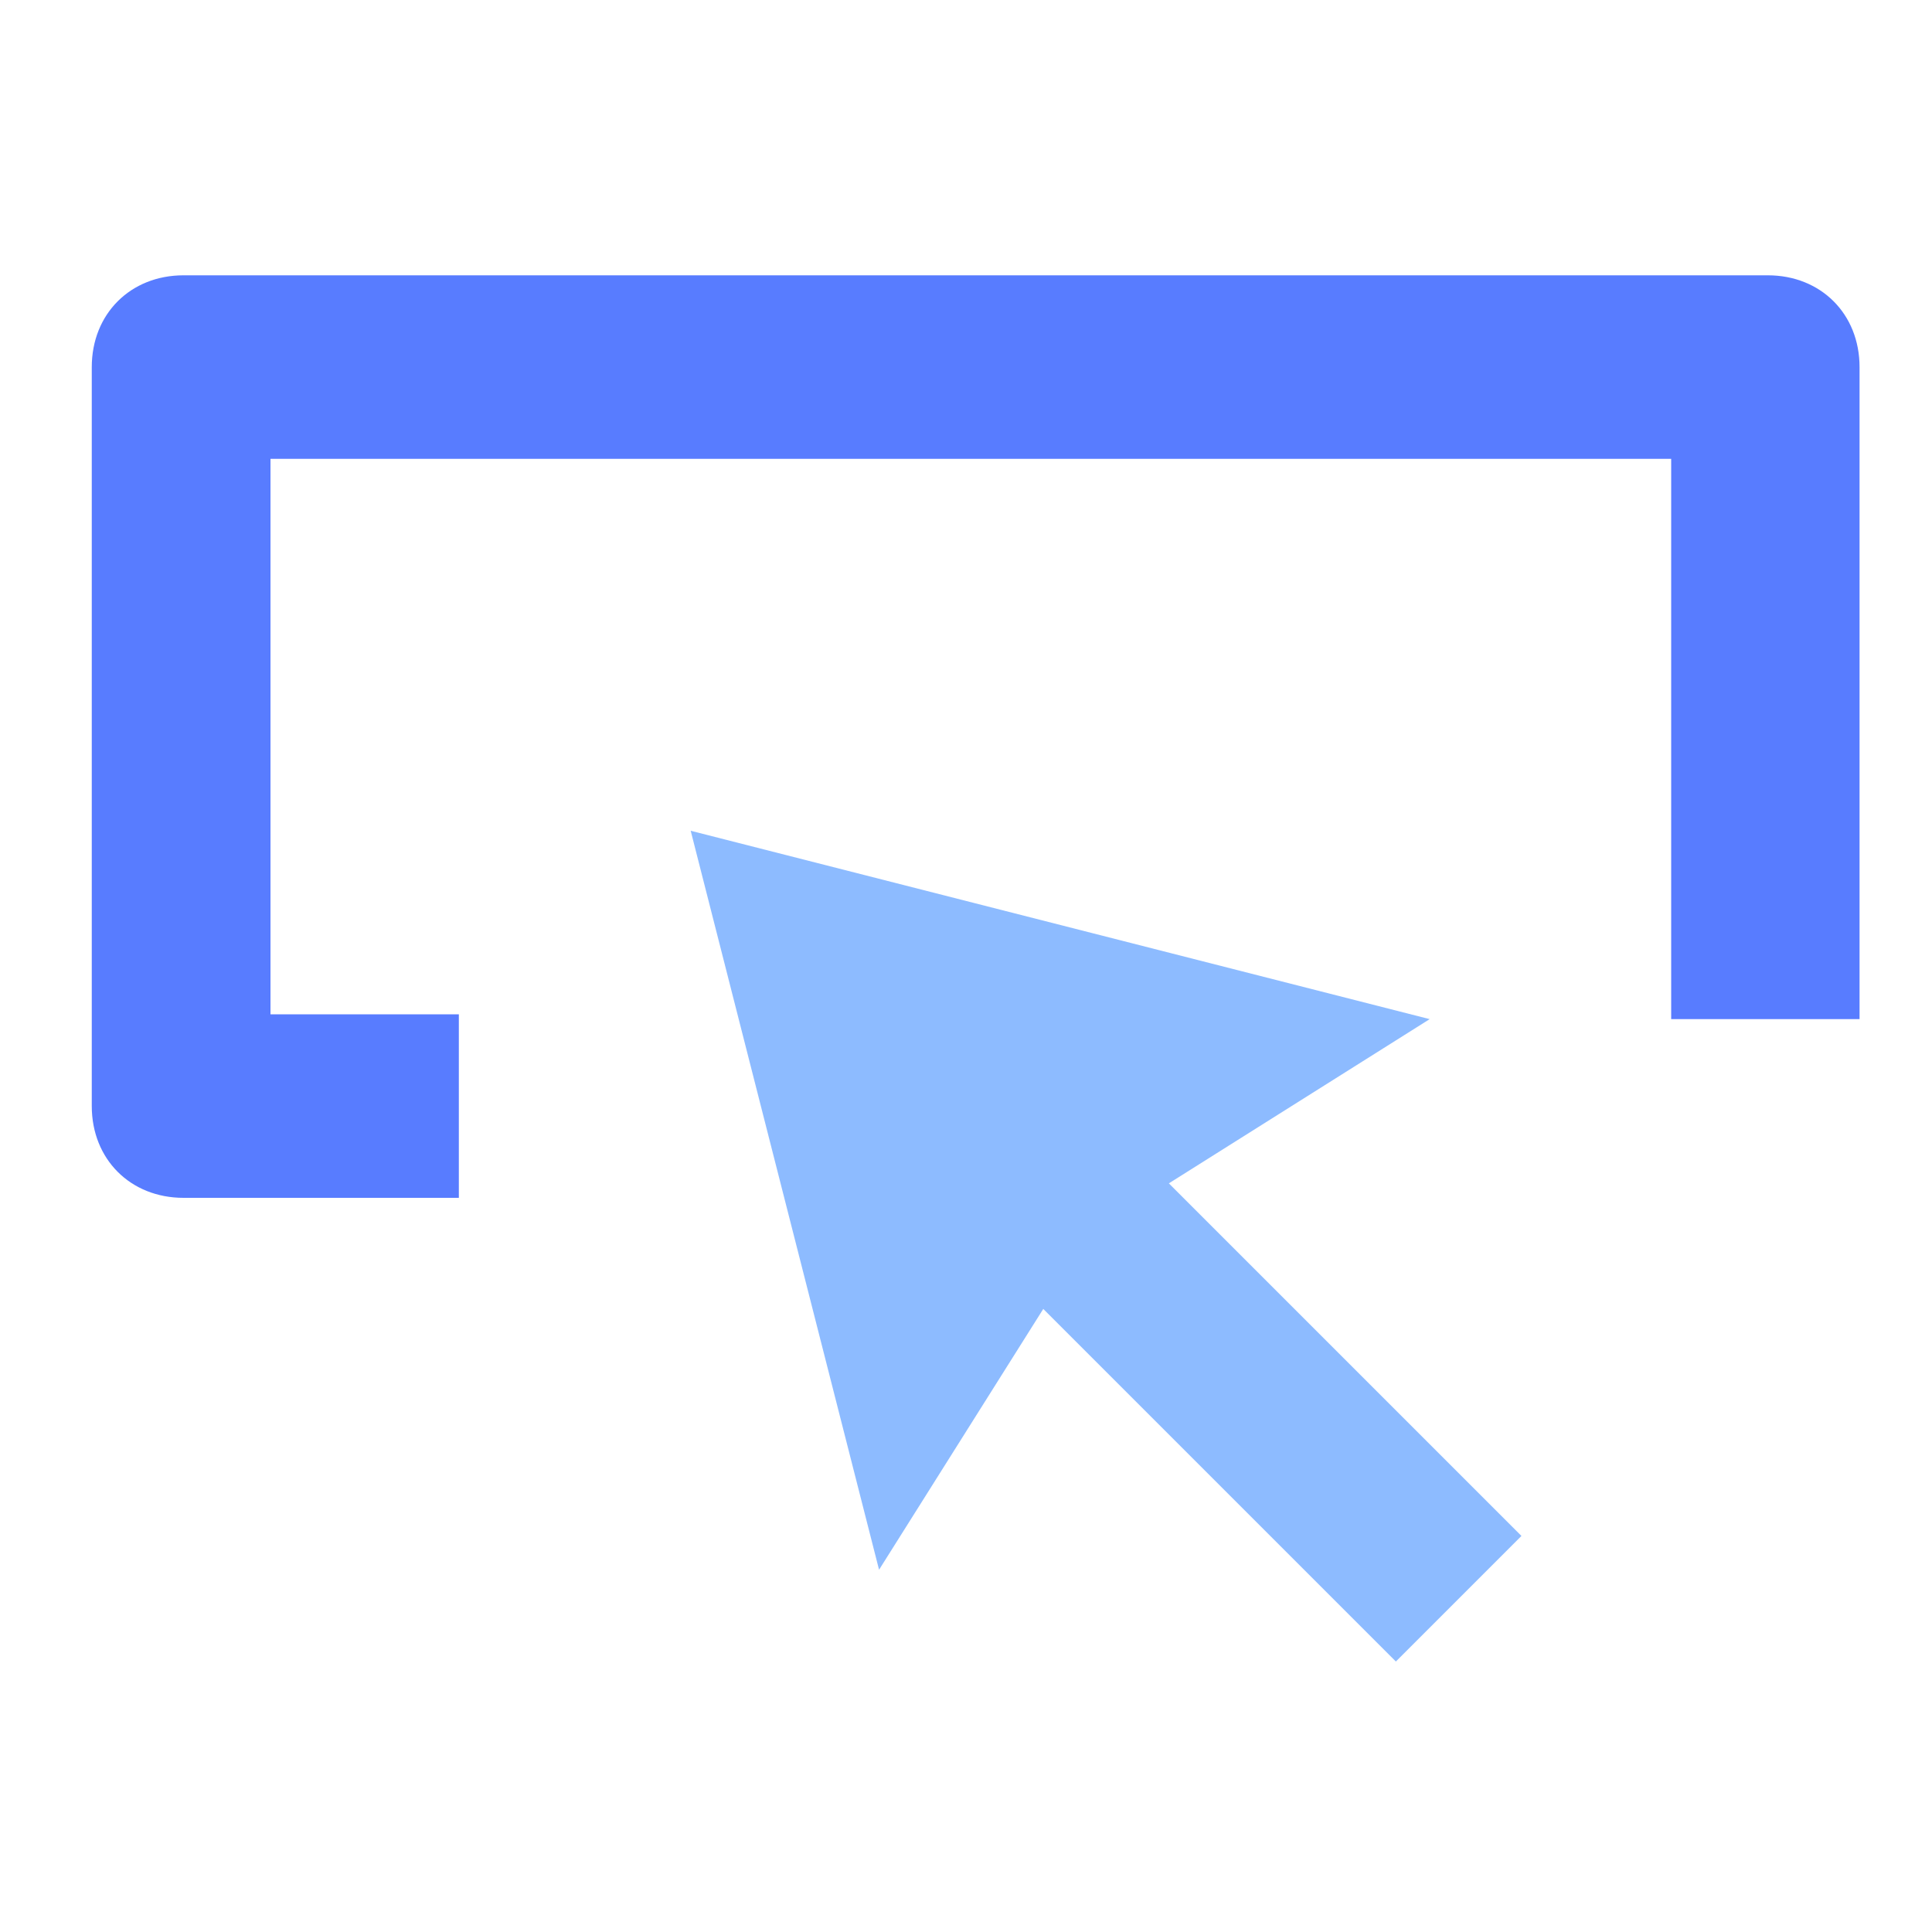
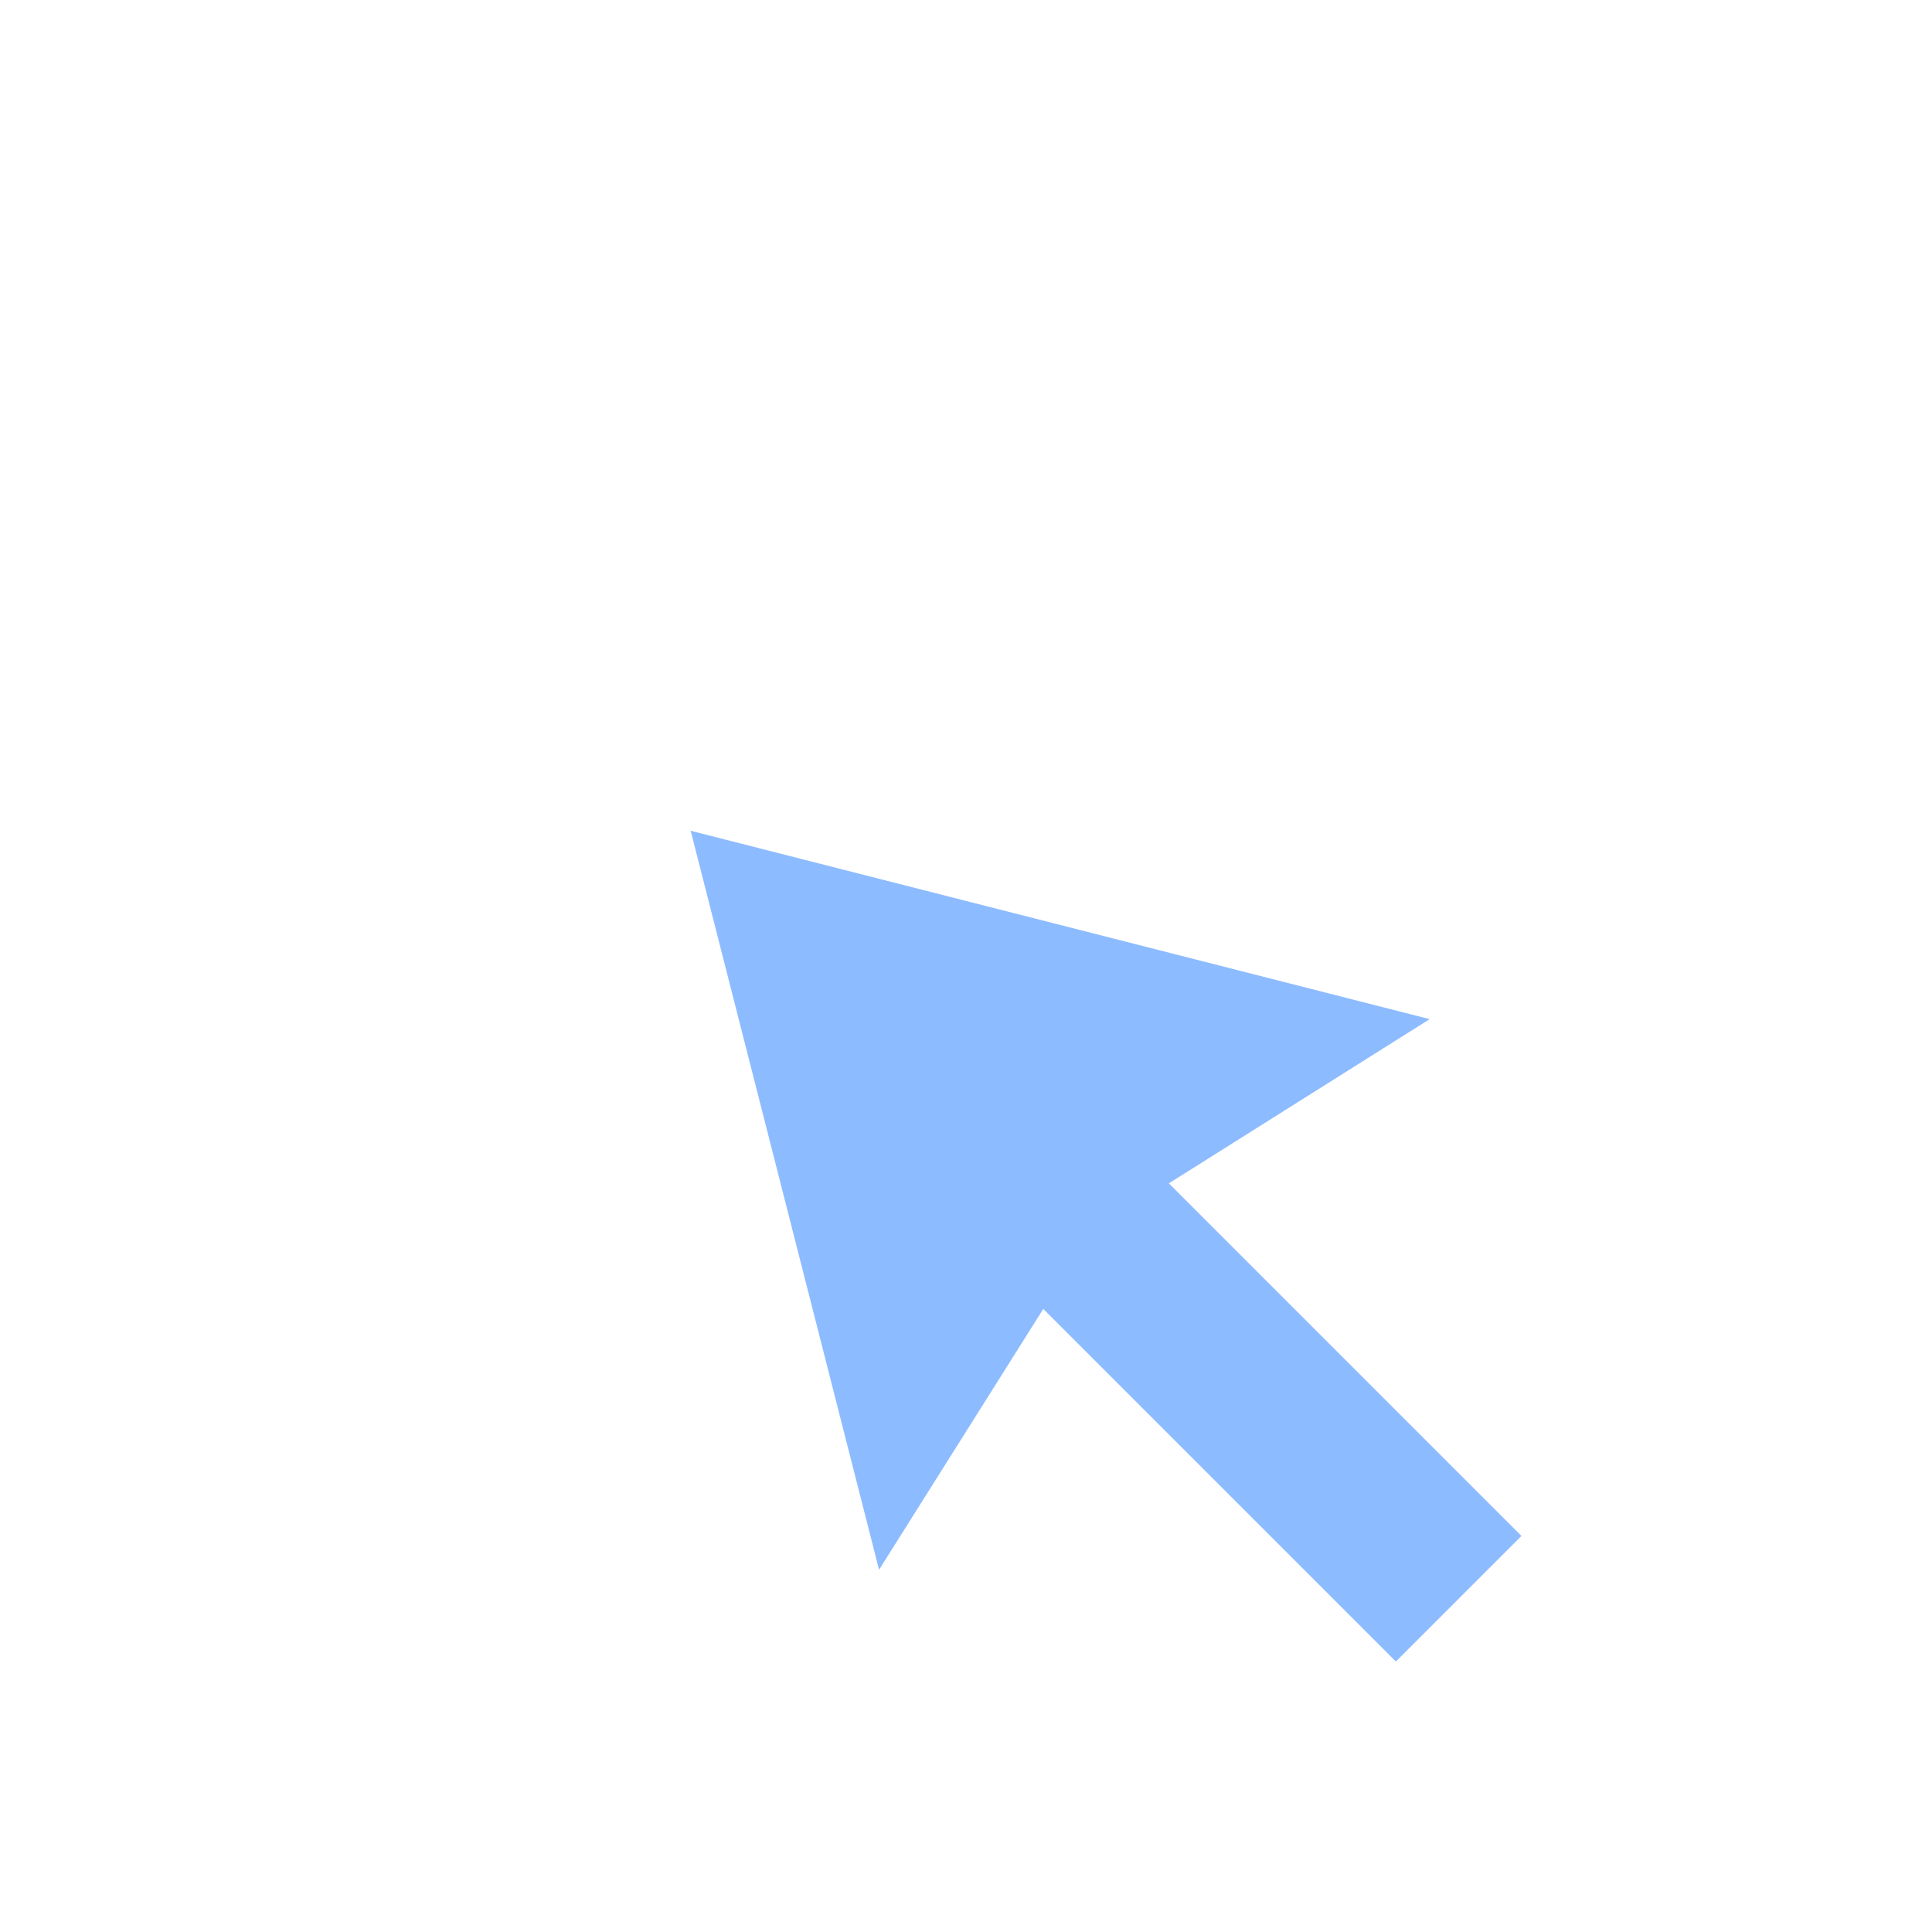
<svg xmlns="http://www.w3.org/2000/svg" version="1.1" id="Layer_1" x="0px" y="0px" viewBox="0 0 40 40" style="enable-background:new 0 0 40 40;" xml:space="preserve">
  <style type="text/css">
	.st0{fill:#8DBBFF;}
	.st1{fill:#587CFF;}
</style>
  <g>
    <path class="st0" d="M28.9,34.4l-7.3-7.3l-3.4,5.4l-3.9-15.3l15.3,3.9l-5.4,3.4l7.3,7.3L28.9,34.4z" />
-     <path class="st1" d="M9.5,24.8H3.8c-1.1,0-1.9-0.8-1.9-1.9V7.6c0-1.1,0.8-1.9,1.9-1.9h32.8c1.1,0,1.9,0.8,1.9,1.9v13.5h-3.9V9.5   H5.6v11.5h3.9C9.5,21.1,9.5,24.8,9.5,24.8z" />
  </g>
</svg>